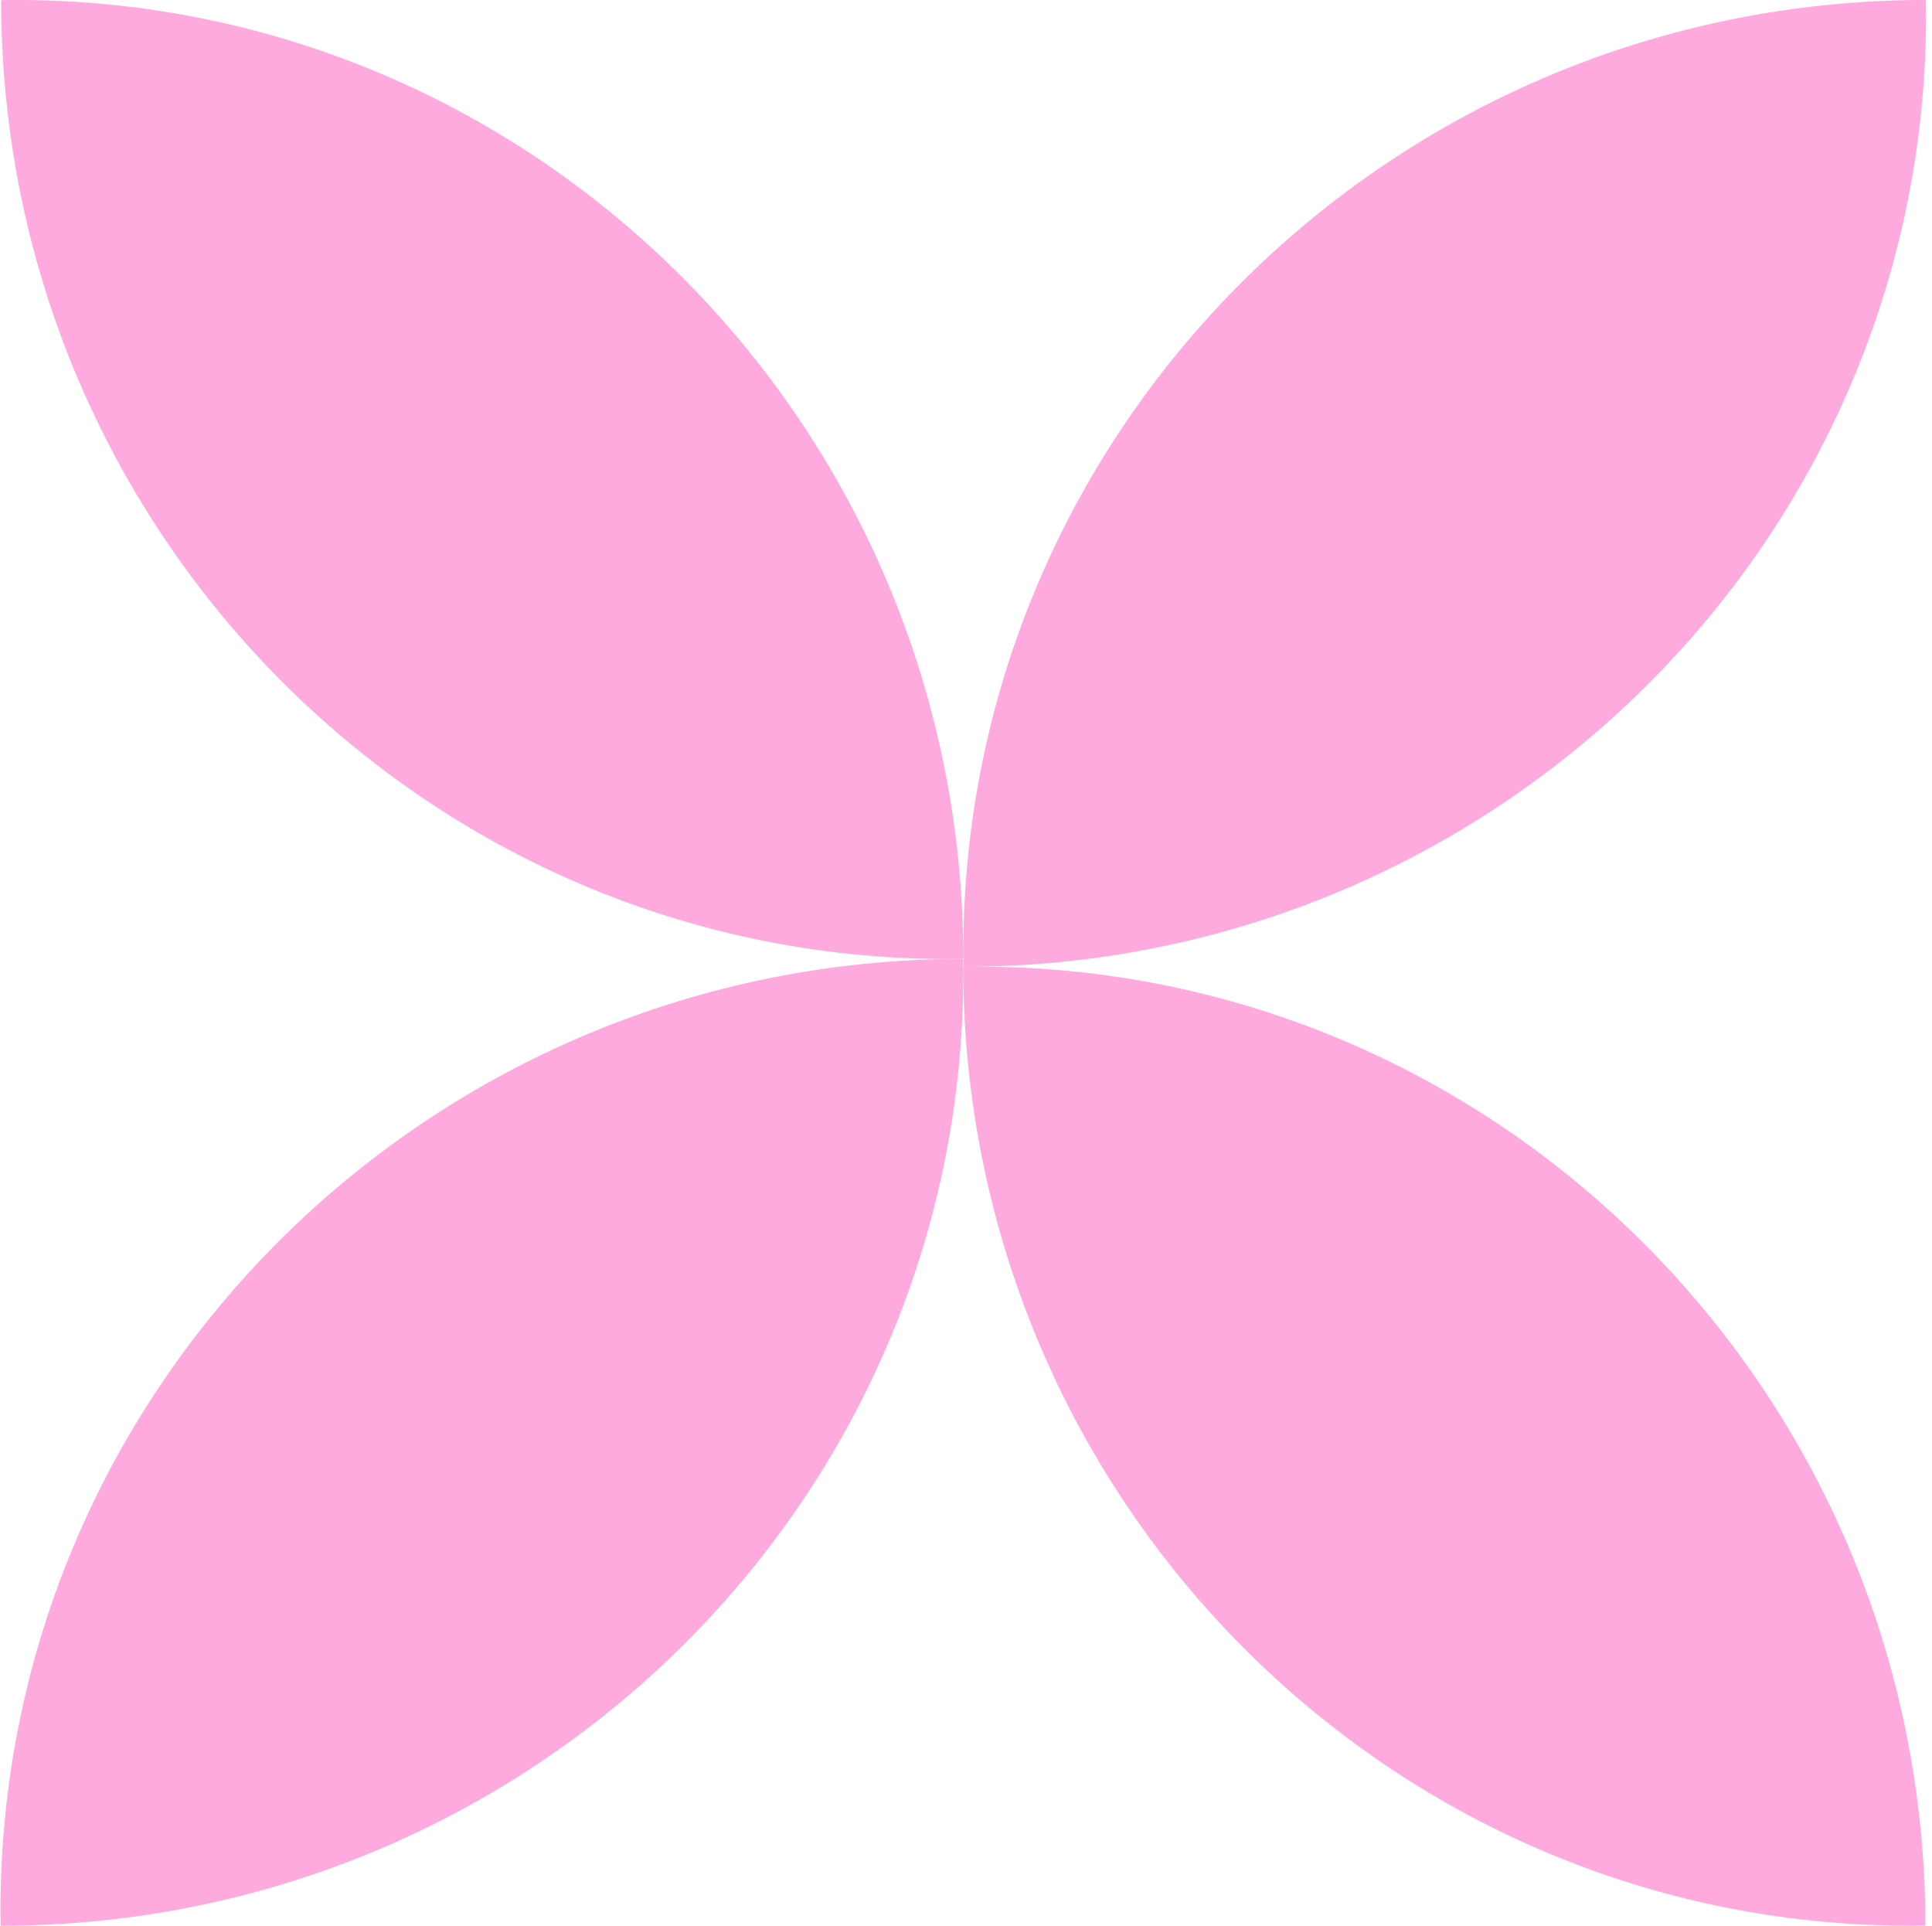
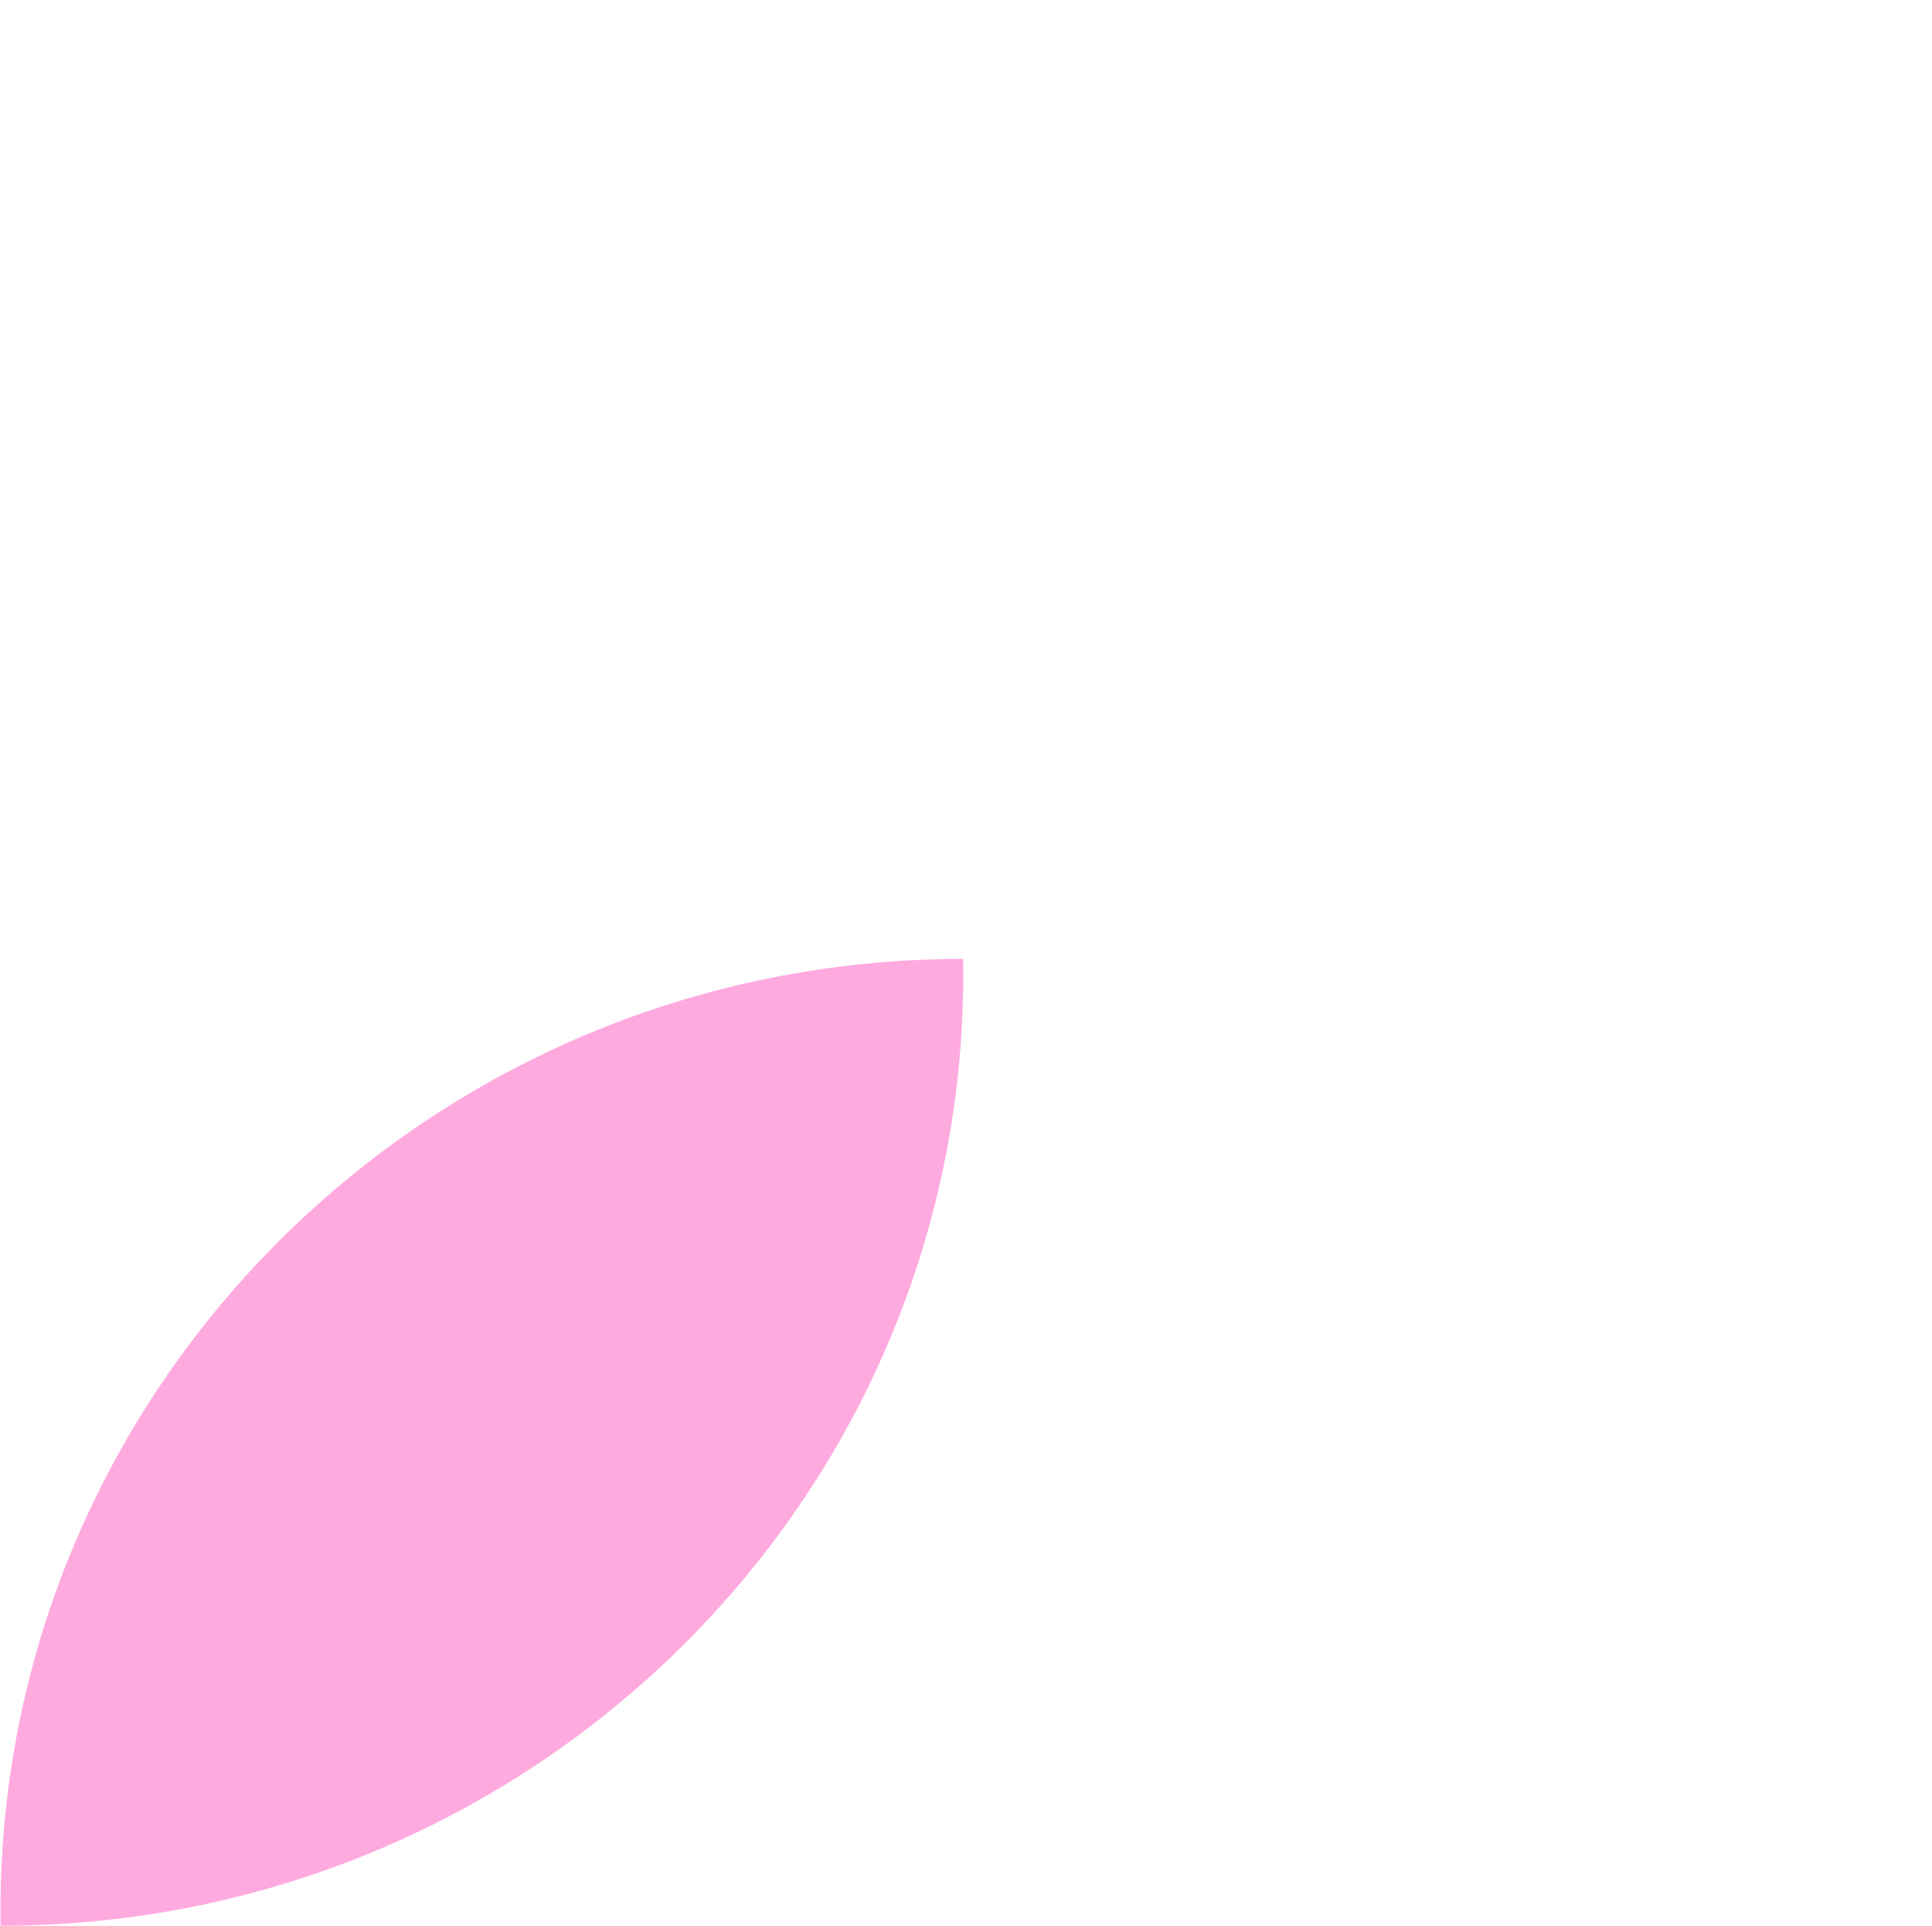
<svg xmlns="http://www.w3.org/2000/svg" width="301" height="300" viewBox="0 0 301 300" fill="none">
-   <path d="M300.074 2.36C300.074 1.568 300.056 0.782 300.044 -0.004C217.214 0.014 150.074 66.38 150.074 148.25C150.074 149.042 150.092 149.828 150.104 150.614C232.934 150.596 300.074 84.23 300.074 2.36Z" fill="#FEAADF" />
-   <path d="M297.609 299.995C298.395 299.995 299.181 299.977 299.966 299.965C299.948 217.466 233.9 150.59 152.426 150.59C151.64 150.59 150.854 150.608 150.068 150.62C150.086 233.12 216.135 299.995 297.609 299.995Z" fill="#FEAADF" />
  <path d="M0.074 297.633C0.074 298.425 0.092 299.211 0.104 299.997C82.934 299.979 150.074 233.613 150.074 151.743C150.074 150.951 150.056 150.165 150.044 149.379C67.214 149.391 0.074 215.763 0.074 297.633Z" fill="#FEAADF" />
-   <path d="M2.533 -0.004C1.747 -0.004 0.961 0.014 0.182 0.026C0.2 82.526 66.248 149.402 147.723 149.402C148.508 149.402 149.294 149.384 150.08 149.372C150.056 66.872 84.007 -0.004 2.533 -0.004Z" fill="#FEAADF" />
</svg>